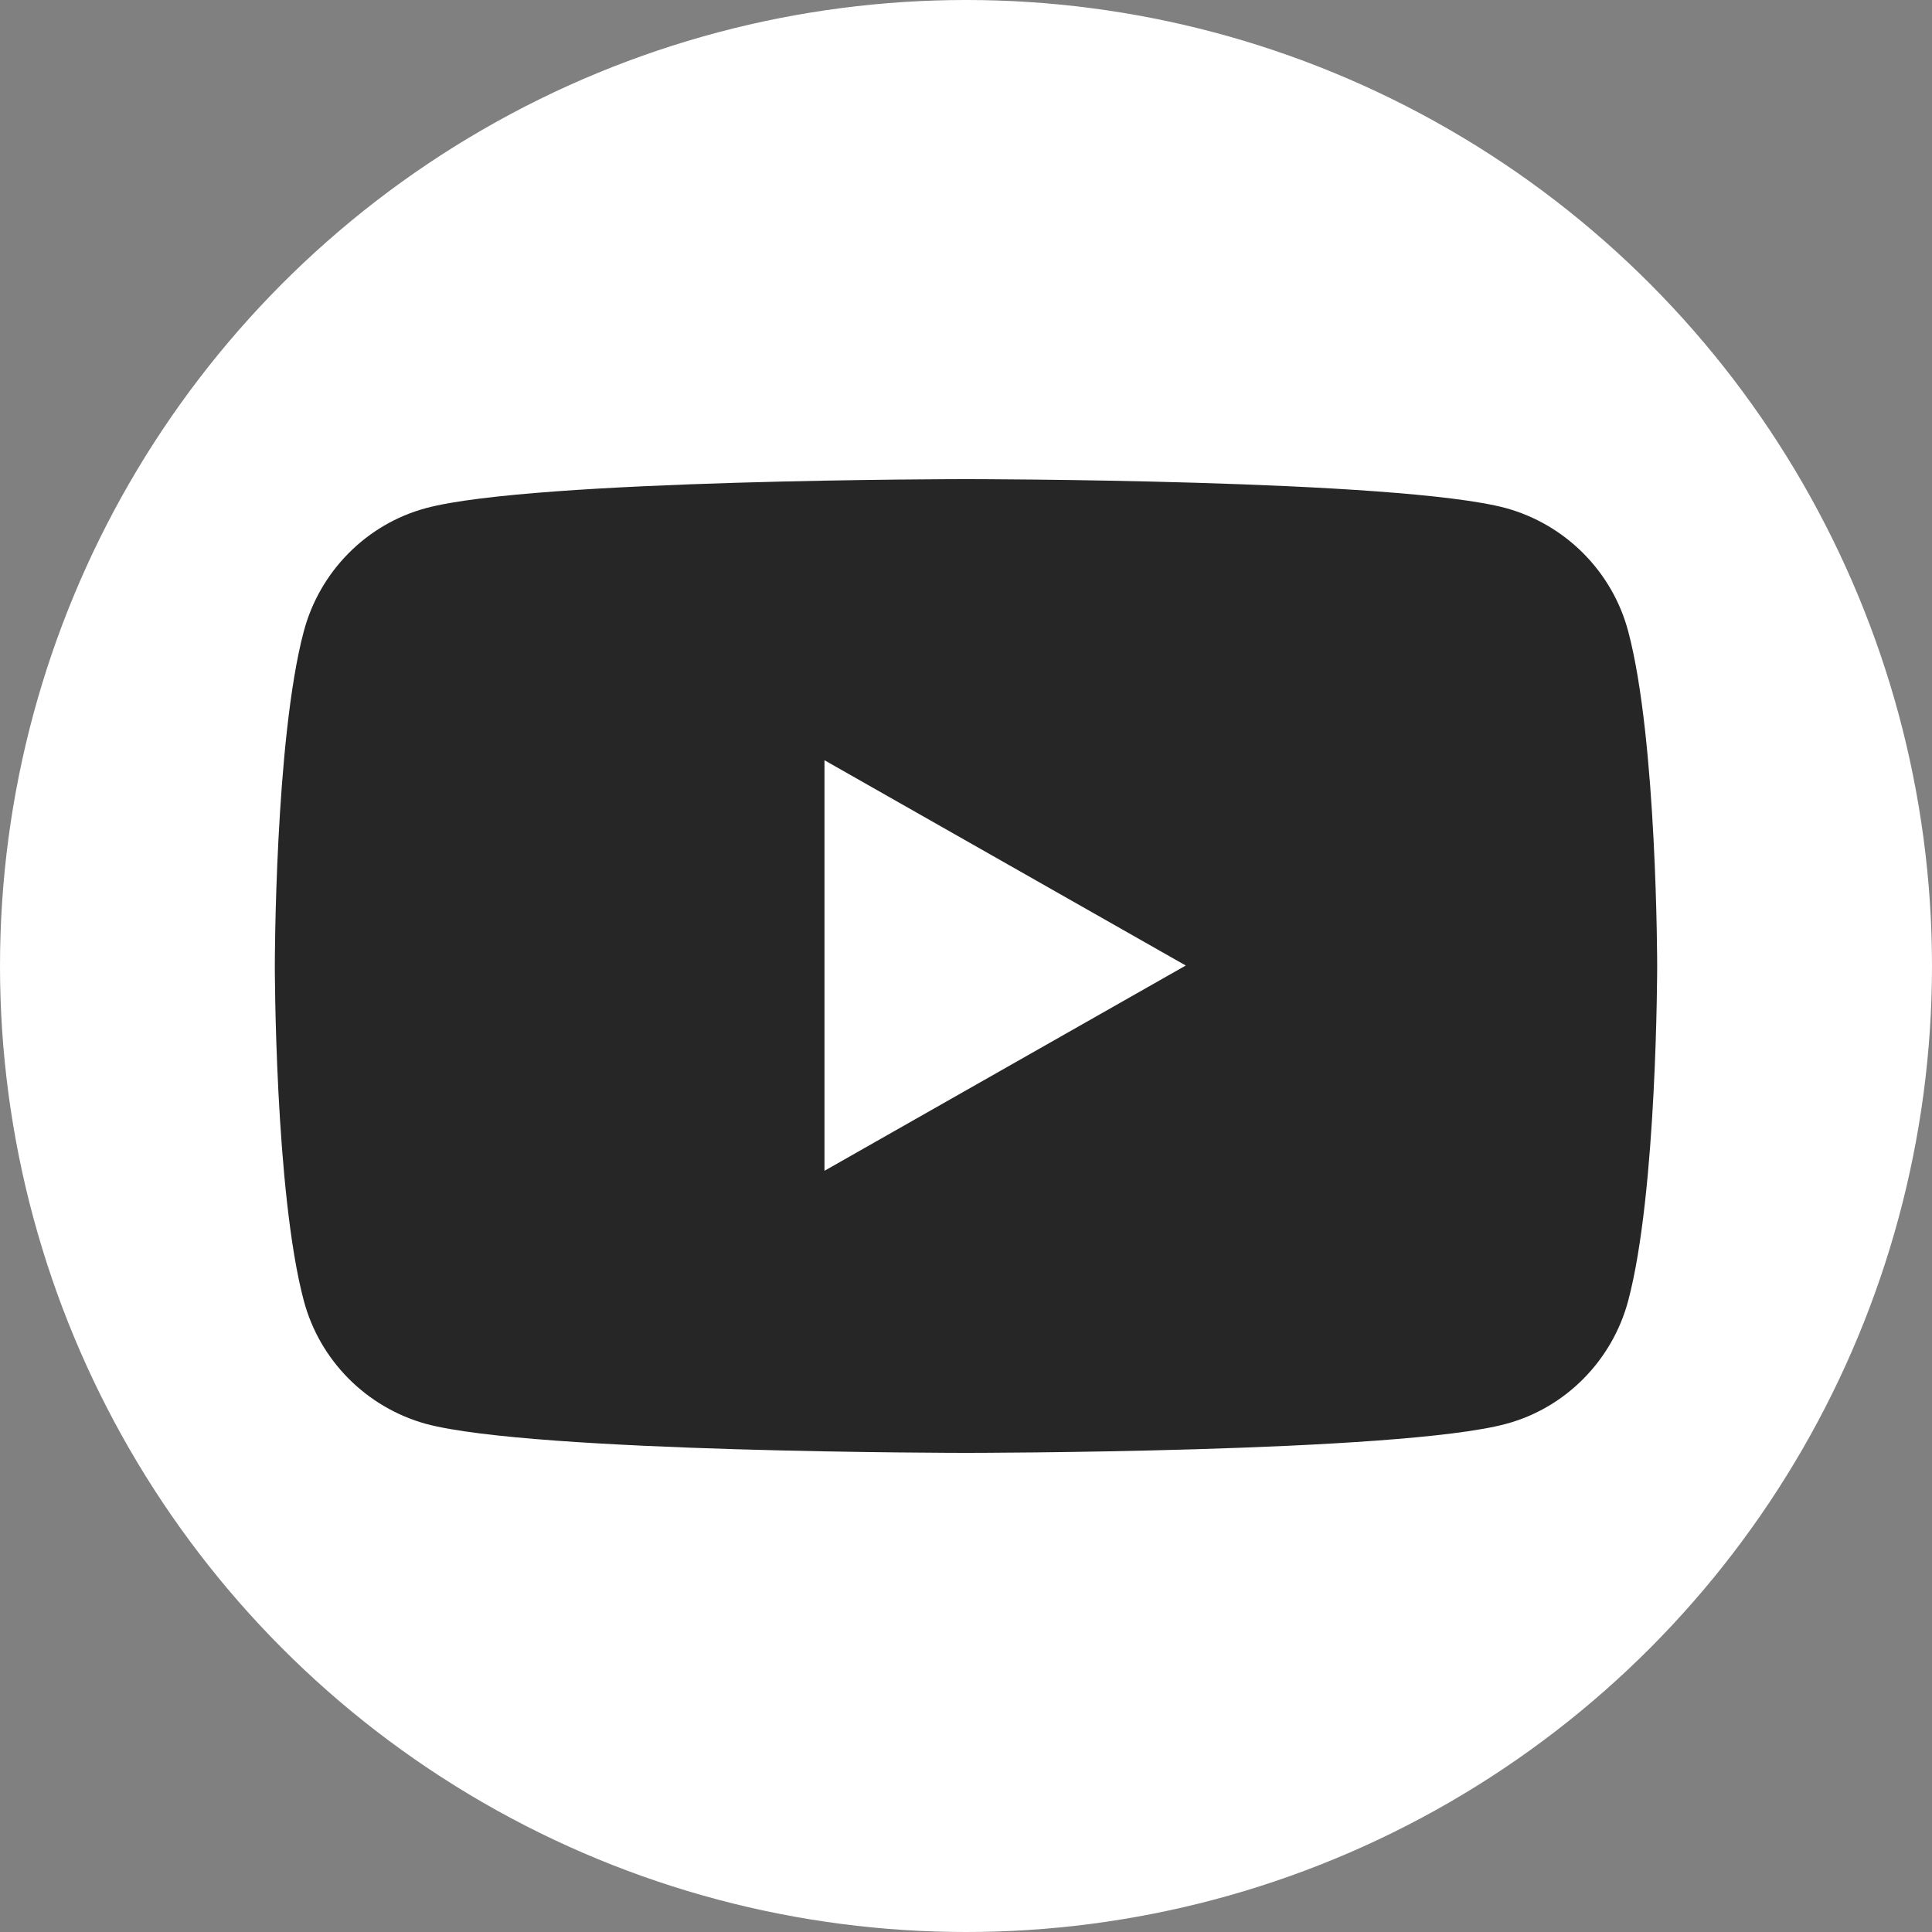
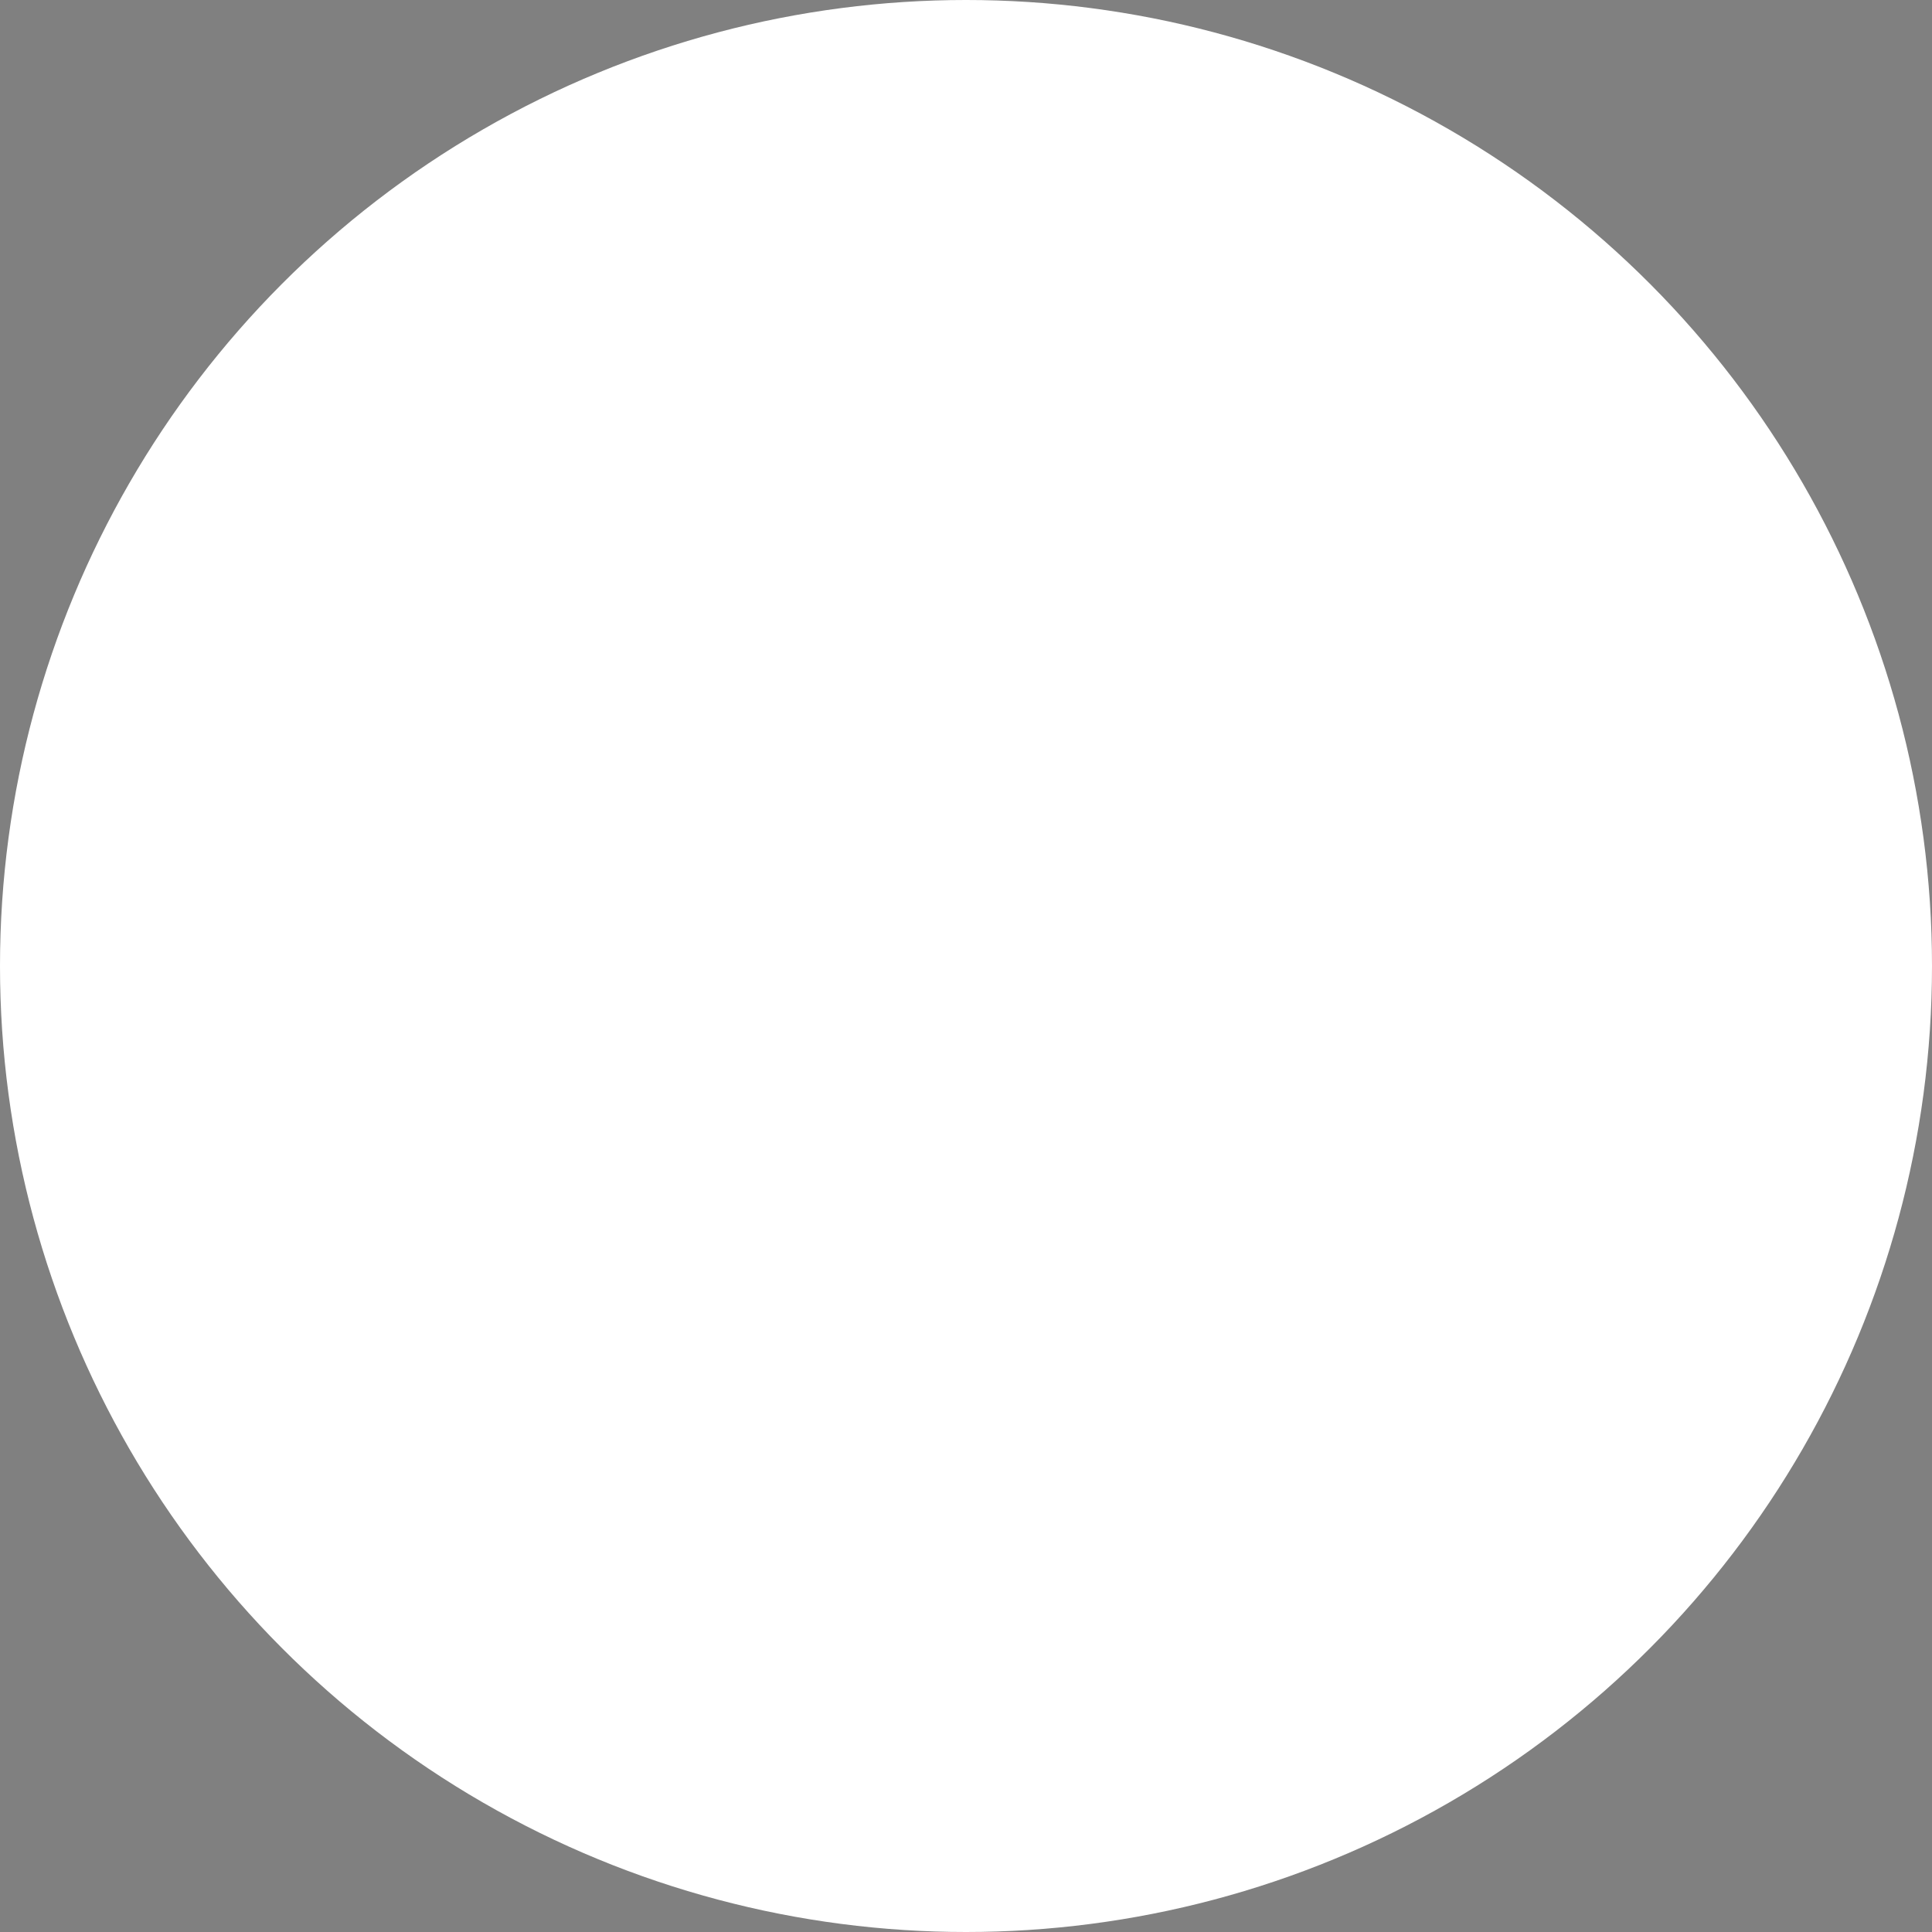
<svg xmlns="http://www.w3.org/2000/svg" id="_レイヤー_1" width="141.1mm" height="141.1mm" version="1.1" viewBox="0 0 400 400">
  <rect x="0" y="0" width="400" height="400" fill="#808080" stroke="none" />
  <defs>
    <style>
      .st0 {
        fill: #fff;
      }

      .st1 {
        fill: #262626;
      }
    </style>
  </defs>
  <circle class="st0" cx="200" cy="200" r="200" />
-   <path class="st1" d="M337.1,130.7c-3.3-12.4-13-22.1-25.3-25.5-22.3-6-111.8-6-111.8-6,0,0-89.5,0-111.8,6-12.3,3.3-22,13.1-25.3,25.5-6,22.5-6,69.3-6,69.3,0,0,0,46.8,6,69.3,3.3,12.4,13,22.1,25.3,25.5,22.3,6,111.8,6,111.8,6,0,0,89.5,0,111.8-6,12.3-3.3,22-13.1,25.3-25.5,6-22.5,6-69.3,6-69.3,0,0,0-46.8-6-69.3h0ZM170.7,242.5v-85.1l74.8,42.5-74.8,42.5h0Z" />
</svg>